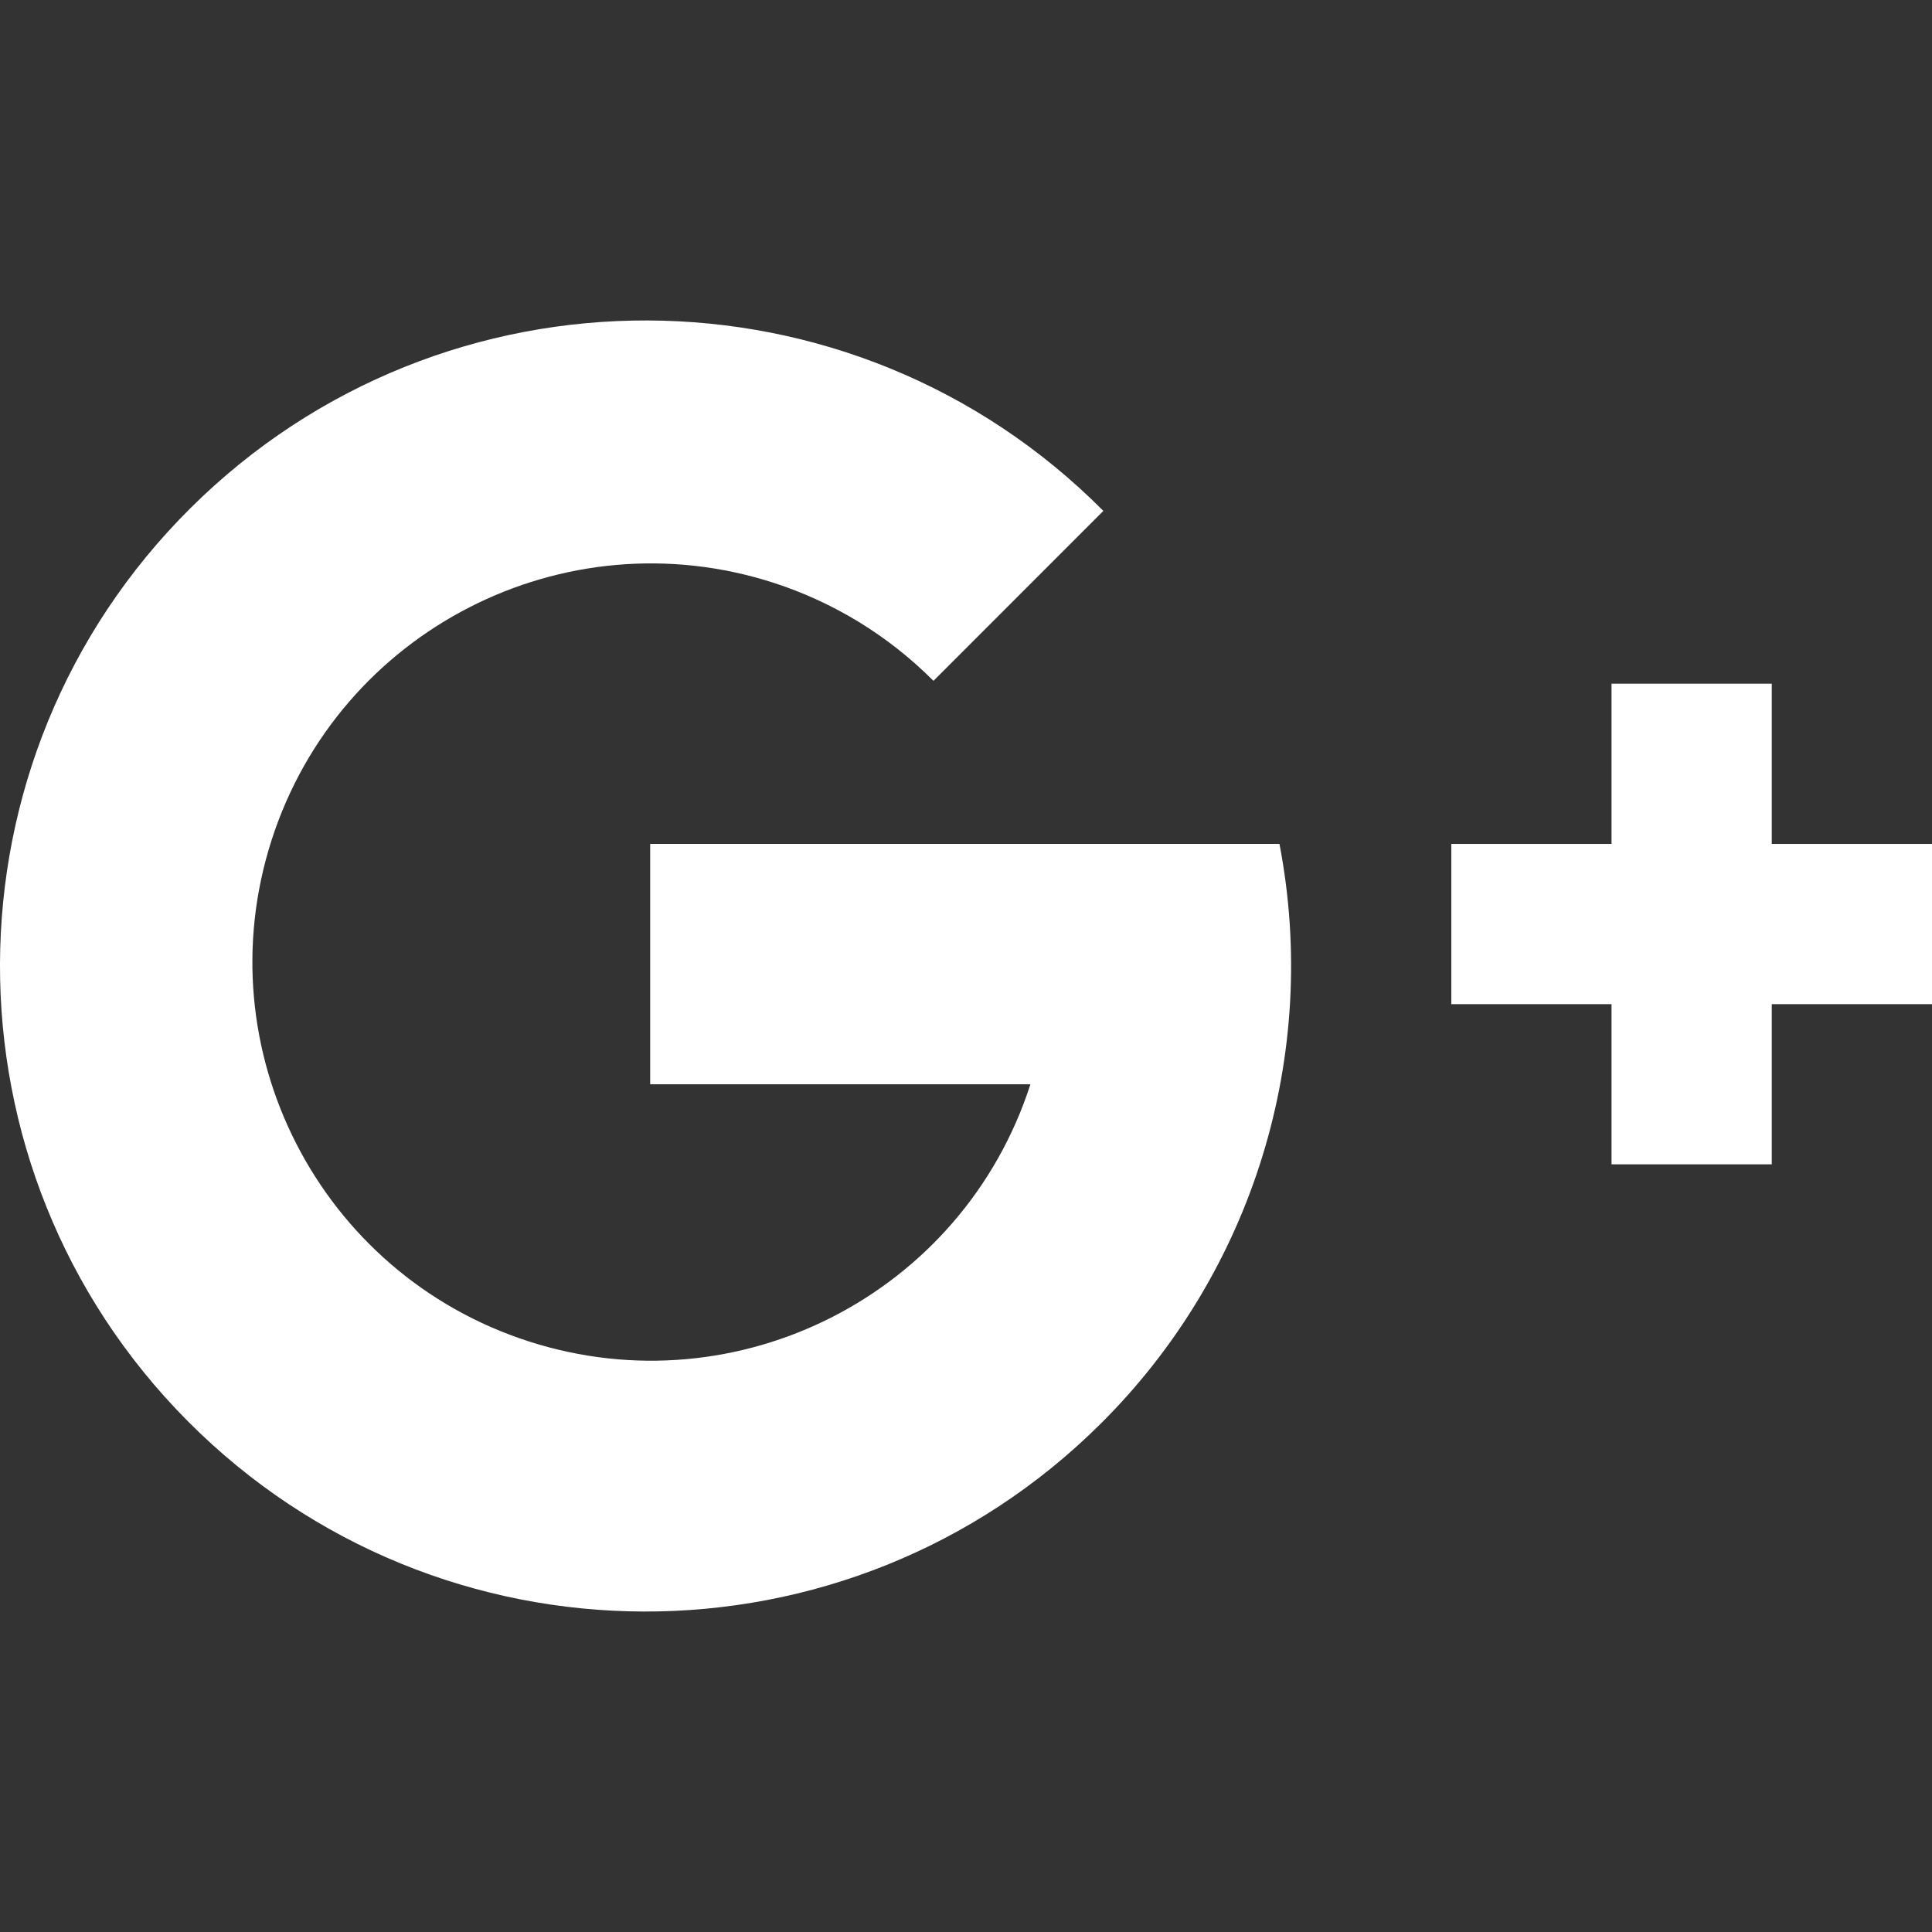
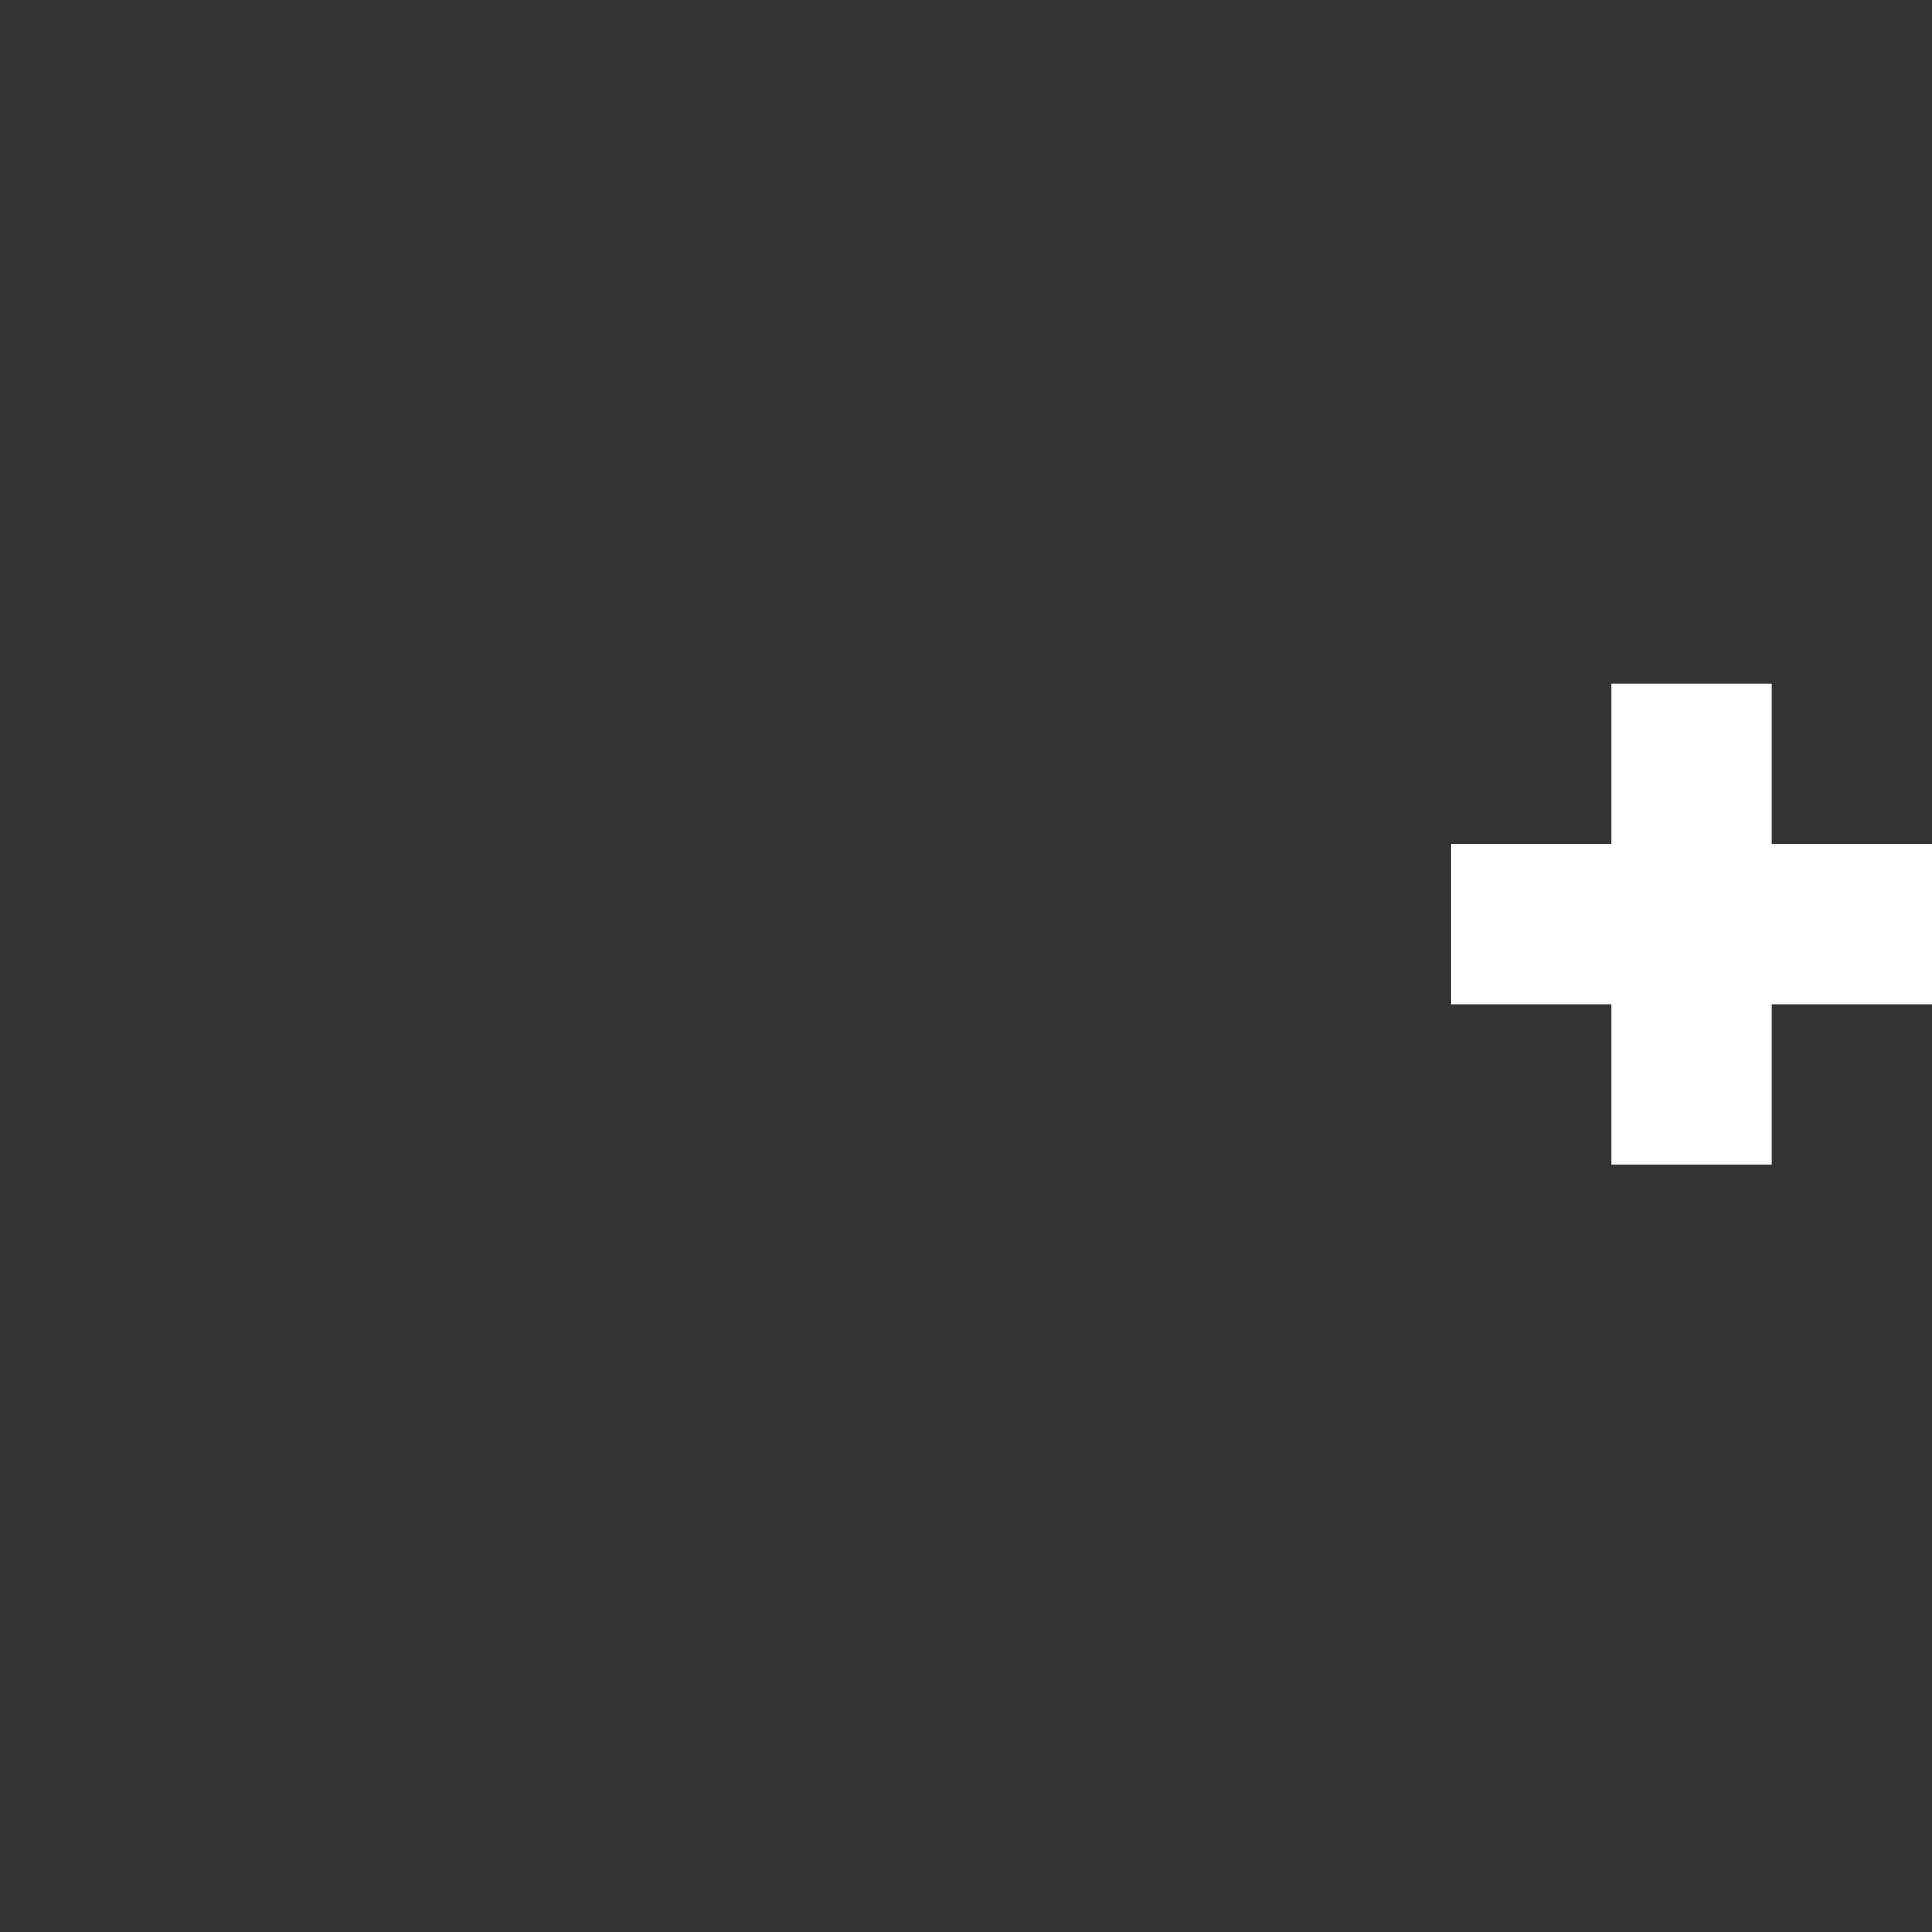
<svg xmlns="http://www.w3.org/2000/svg" version="1.1" baseProfile="full" width="32" height="32" viewBox="0 0 32.00 32.00" enable-background="new 0 0 32.00 32.00" xml:space="preserve">
  <rect x="0" y="0" width="32.00" height="32.00" fill="#333333" stroke="none" />
  <path fill="#ffffff" d="M 29.346,13.978L 29.346,11.324L 26.692,11.324L 26.692,13.978L 24.038,13.978L 24.038,16.632L 26.692,16.632L 26.692,19.285L 29.346,19.285L 29.346,16.632L 32,16.632L 32,13.978L 29.346,13.978 Z " />
-   <path fill="#ffffff" d="M 10.769,13.978L 10.769,17.959L 17.067,17.959C 15.948,21.429 12.229,23.336 8.759,22.218C 5.289,21.1 3.382,17.381 4.5,13.91C 5.618,10.441 9.337,8.534 12.807,9.651C 13.809,9.974 14.718,10.531 15.461,11.277L 18.275,8.462C 14.112,4.274 7.342,4.254 3.154,8.417C -1.034,12.58 -1.054,19.35 3.109,23.538C 7.272,27.726 14.042,27.746 18.23,23.582C 20.755,21.074 21.864,17.473 21.192,13.978L 10.769,13.978 Z " />
</svg>